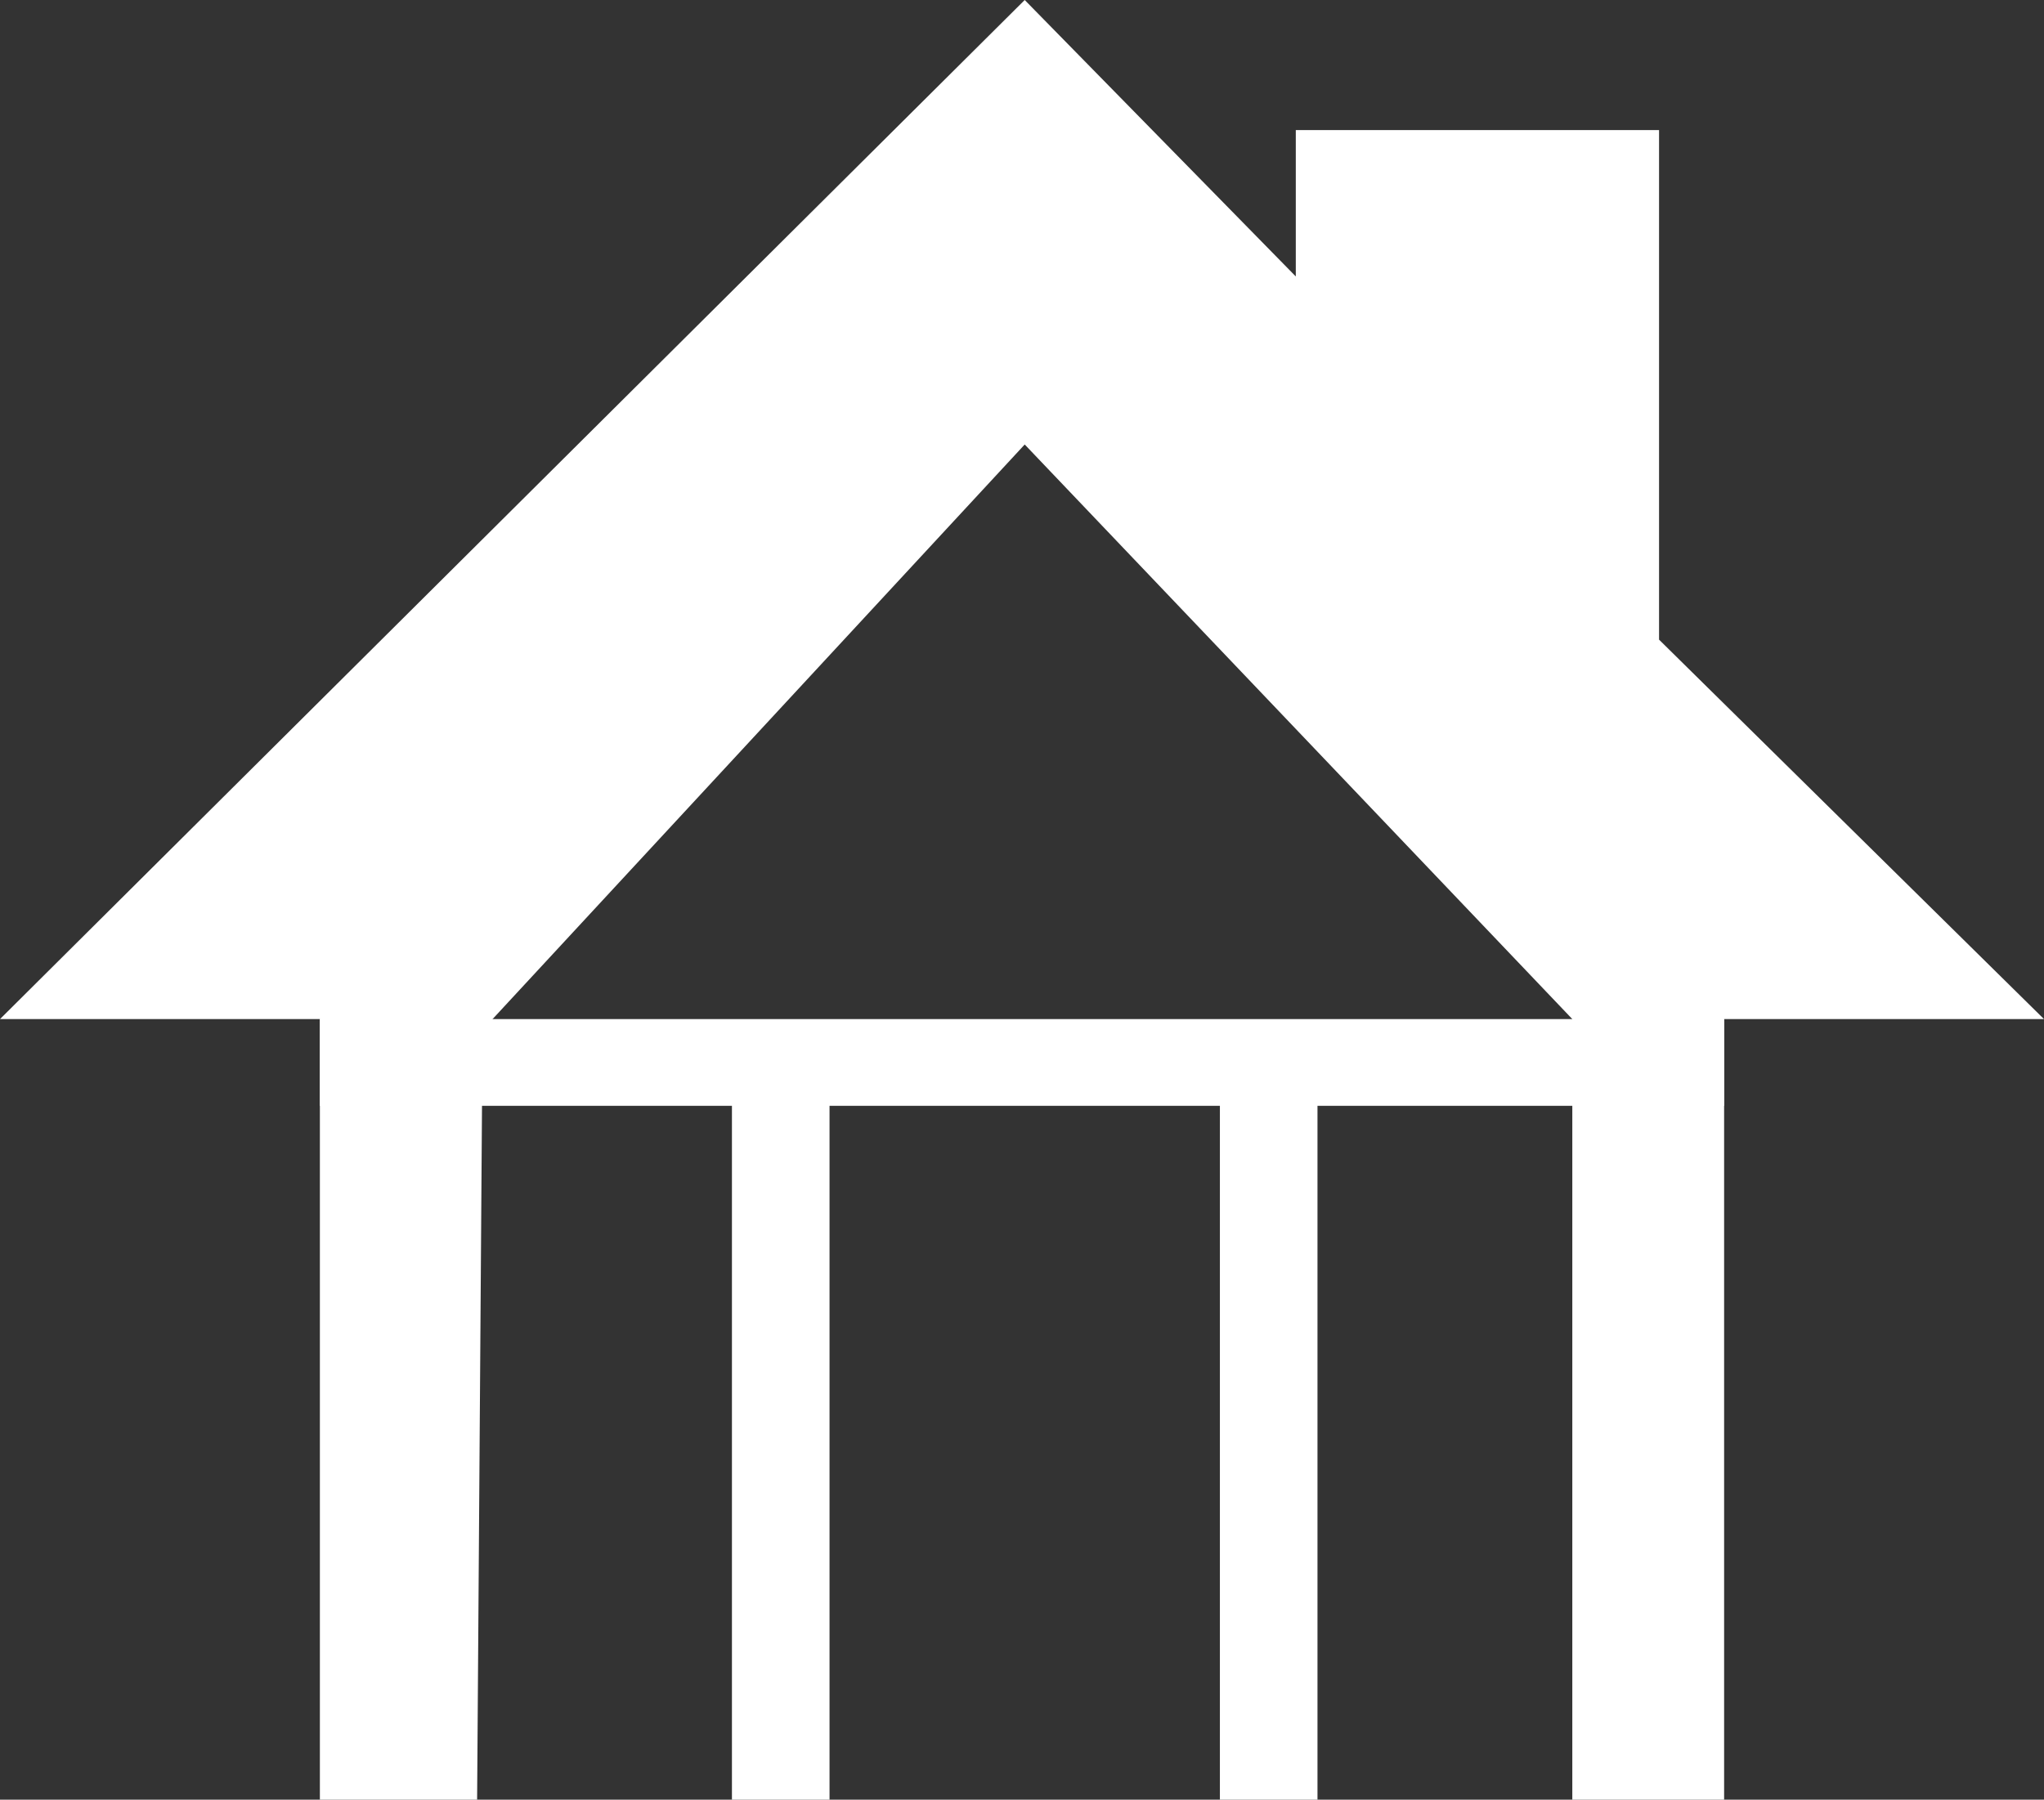
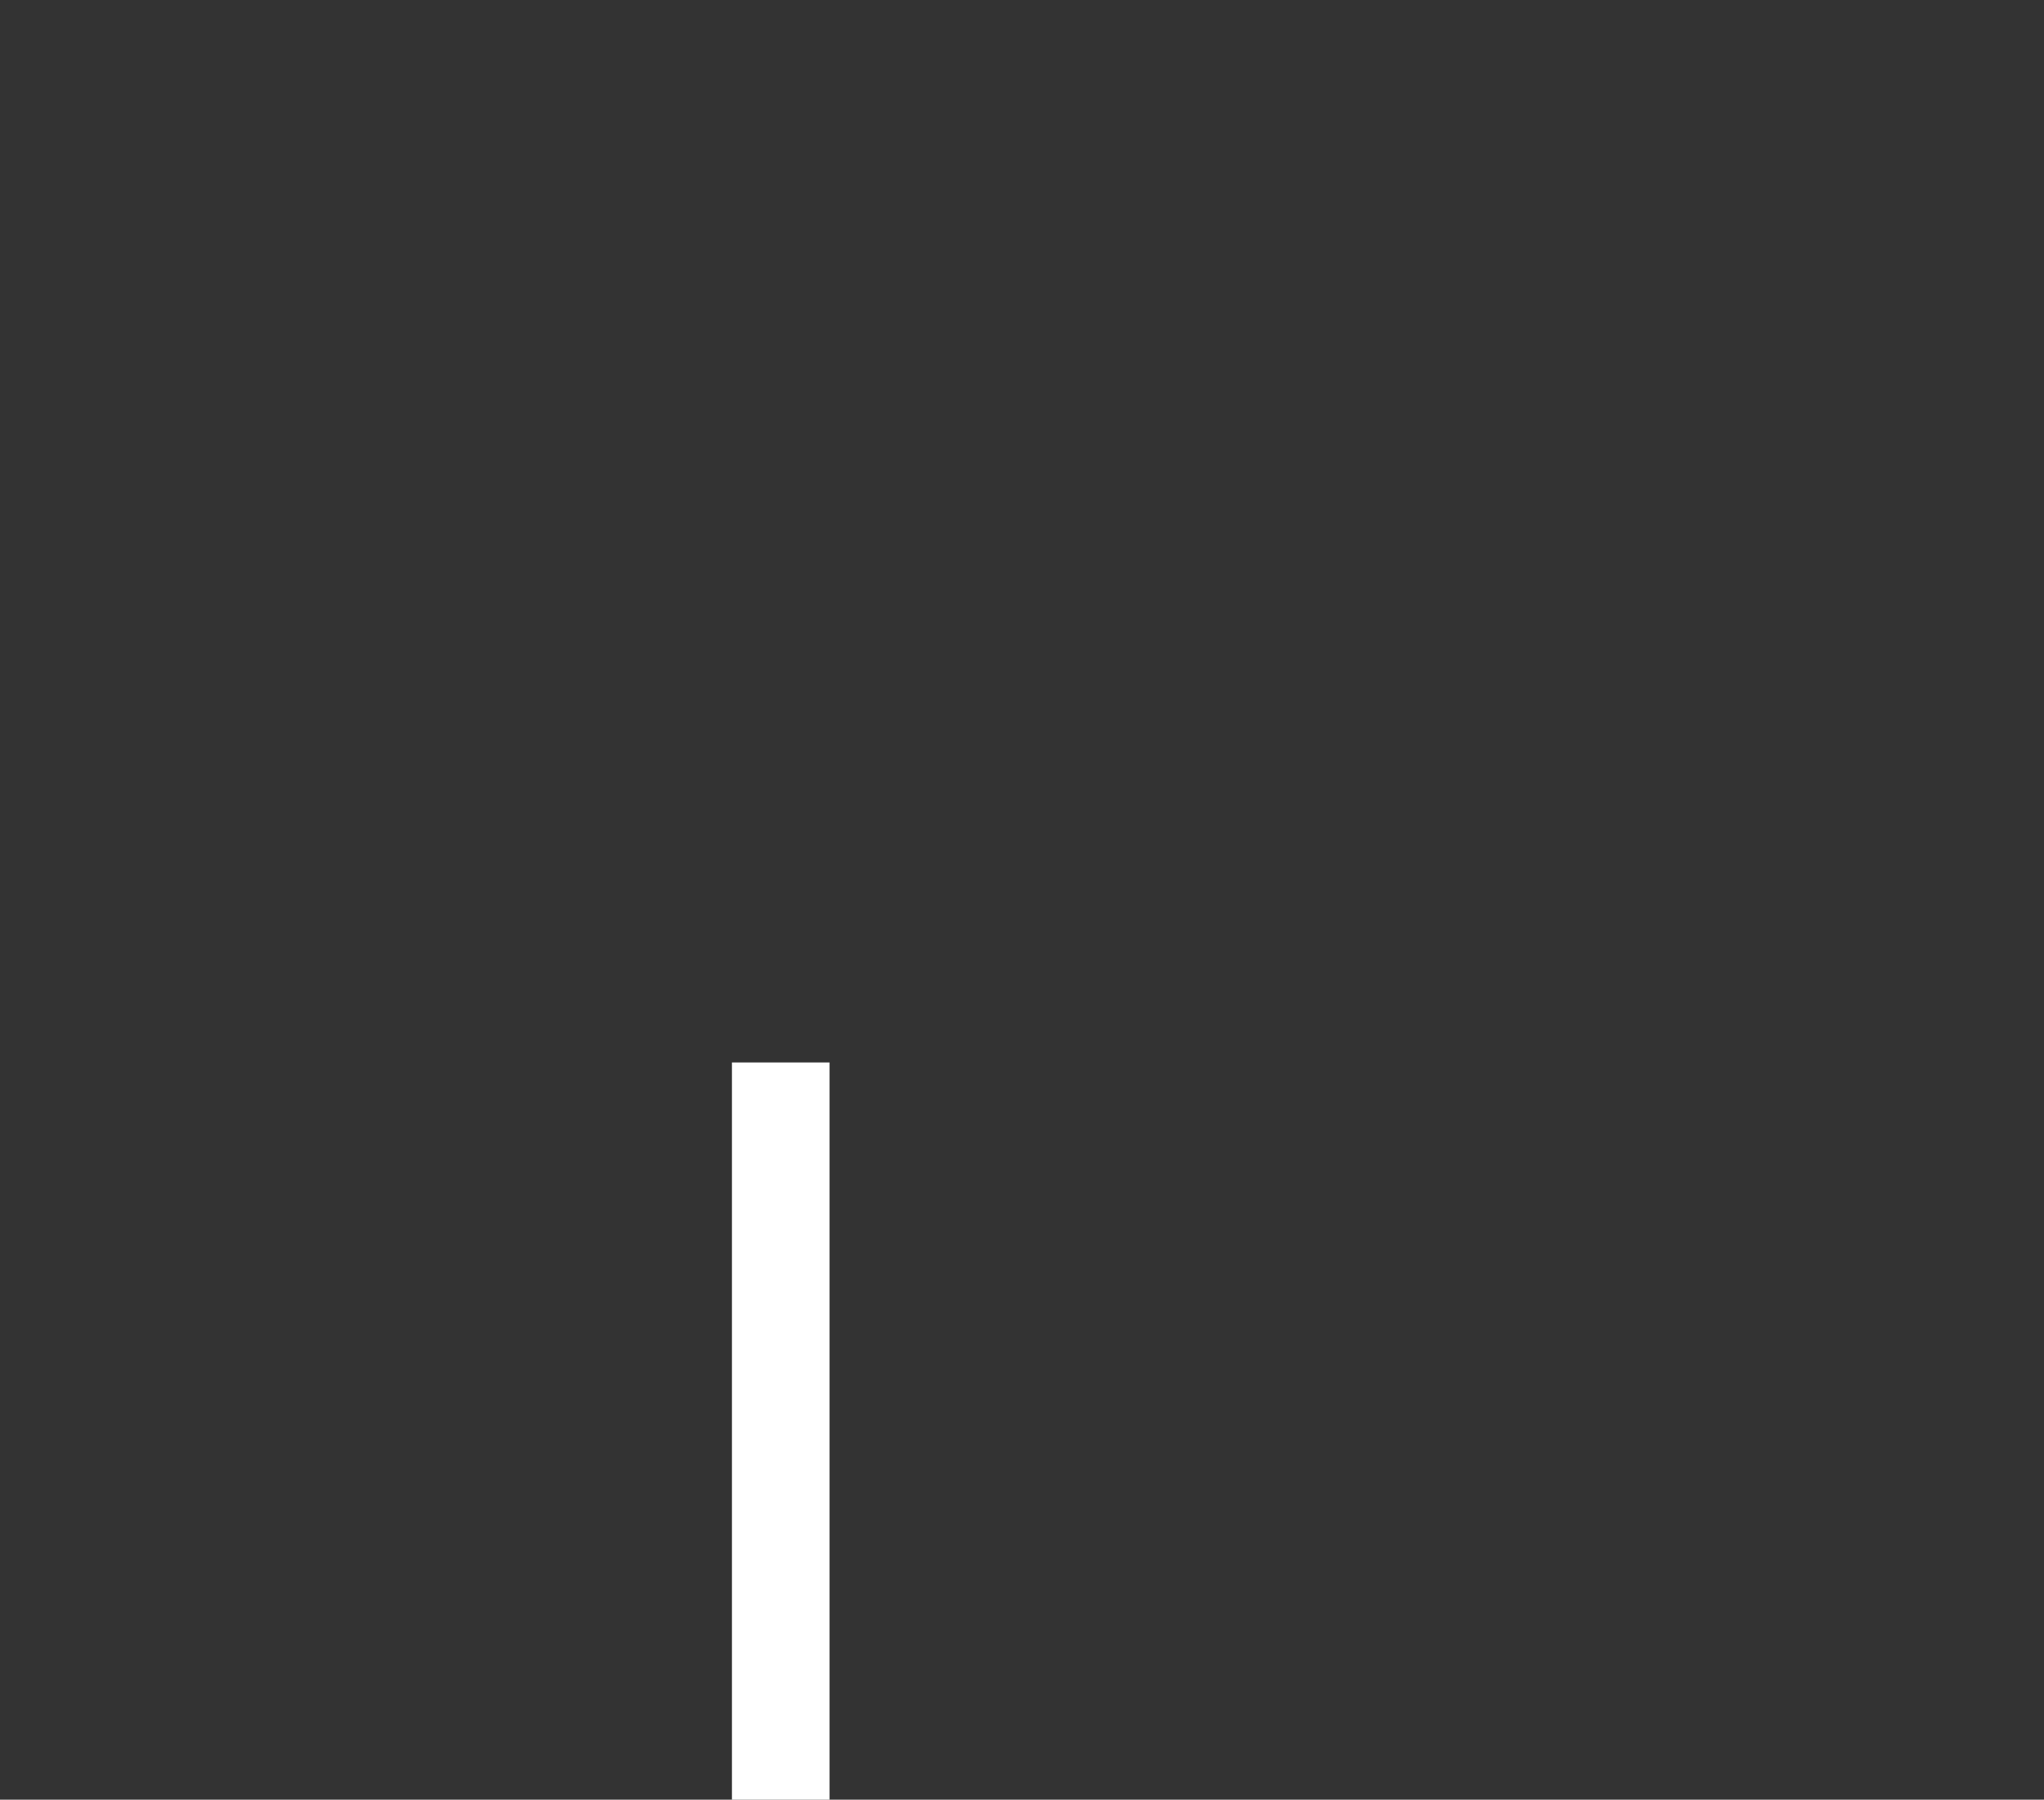
<svg xmlns="http://www.w3.org/2000/svg" viewBox="0 0 3.77 3.32">
  <rect x="0" y="0" width="3.77" height="3.32" fill="#333333" stroke="none" />
  <defs>
    <style>.cls-1{fill:#fff;}</style>
  </defs>
  <g id="Layer_2" data-name="Layer 2">
    <g id="Layer_1-2" data-name="Layer 1">
      <g id="Layer_2-2" data-name="Layer 2">
        <g id="Layer_1-2-2" data-name="Layer 1-2">
          <g id="Layer_2-2-2" data-name="Layer 2-2">
            <g id="Layer_1-2-2-2" data-name="Layer 1-2-2">
-               <polygon class="cls-1" points="3.06 1.18 3.06 0.24 2.39 0.24 2.39 0.51 1.89 0 0 1.88 0.59 1.88 0.59 3.32 0.88 3.32 0.89 1.9 1.89 0.82 2.9 1.88 2.9 3.32 3.18 3.32 3.18 1.88 3.77 1.88 3.06 1.18" />
-             </g>
+               </g>
          </g>
        </g>
        <g id="Layer_2-3" data-name="Layer 2-3">
-           <rect class="cls-1" x="2.25" y="1.96" width="0.18" height="1.36" />
          <rect class="cls-1" x="1.35" y="1.96" width="0.18" height="1.36" />
-           <rect class="cls-1" x="0.59" y="1.88" width="2.59" height="0.16" />
        </g>
      </g>
    </g>
  </g>
</svg>